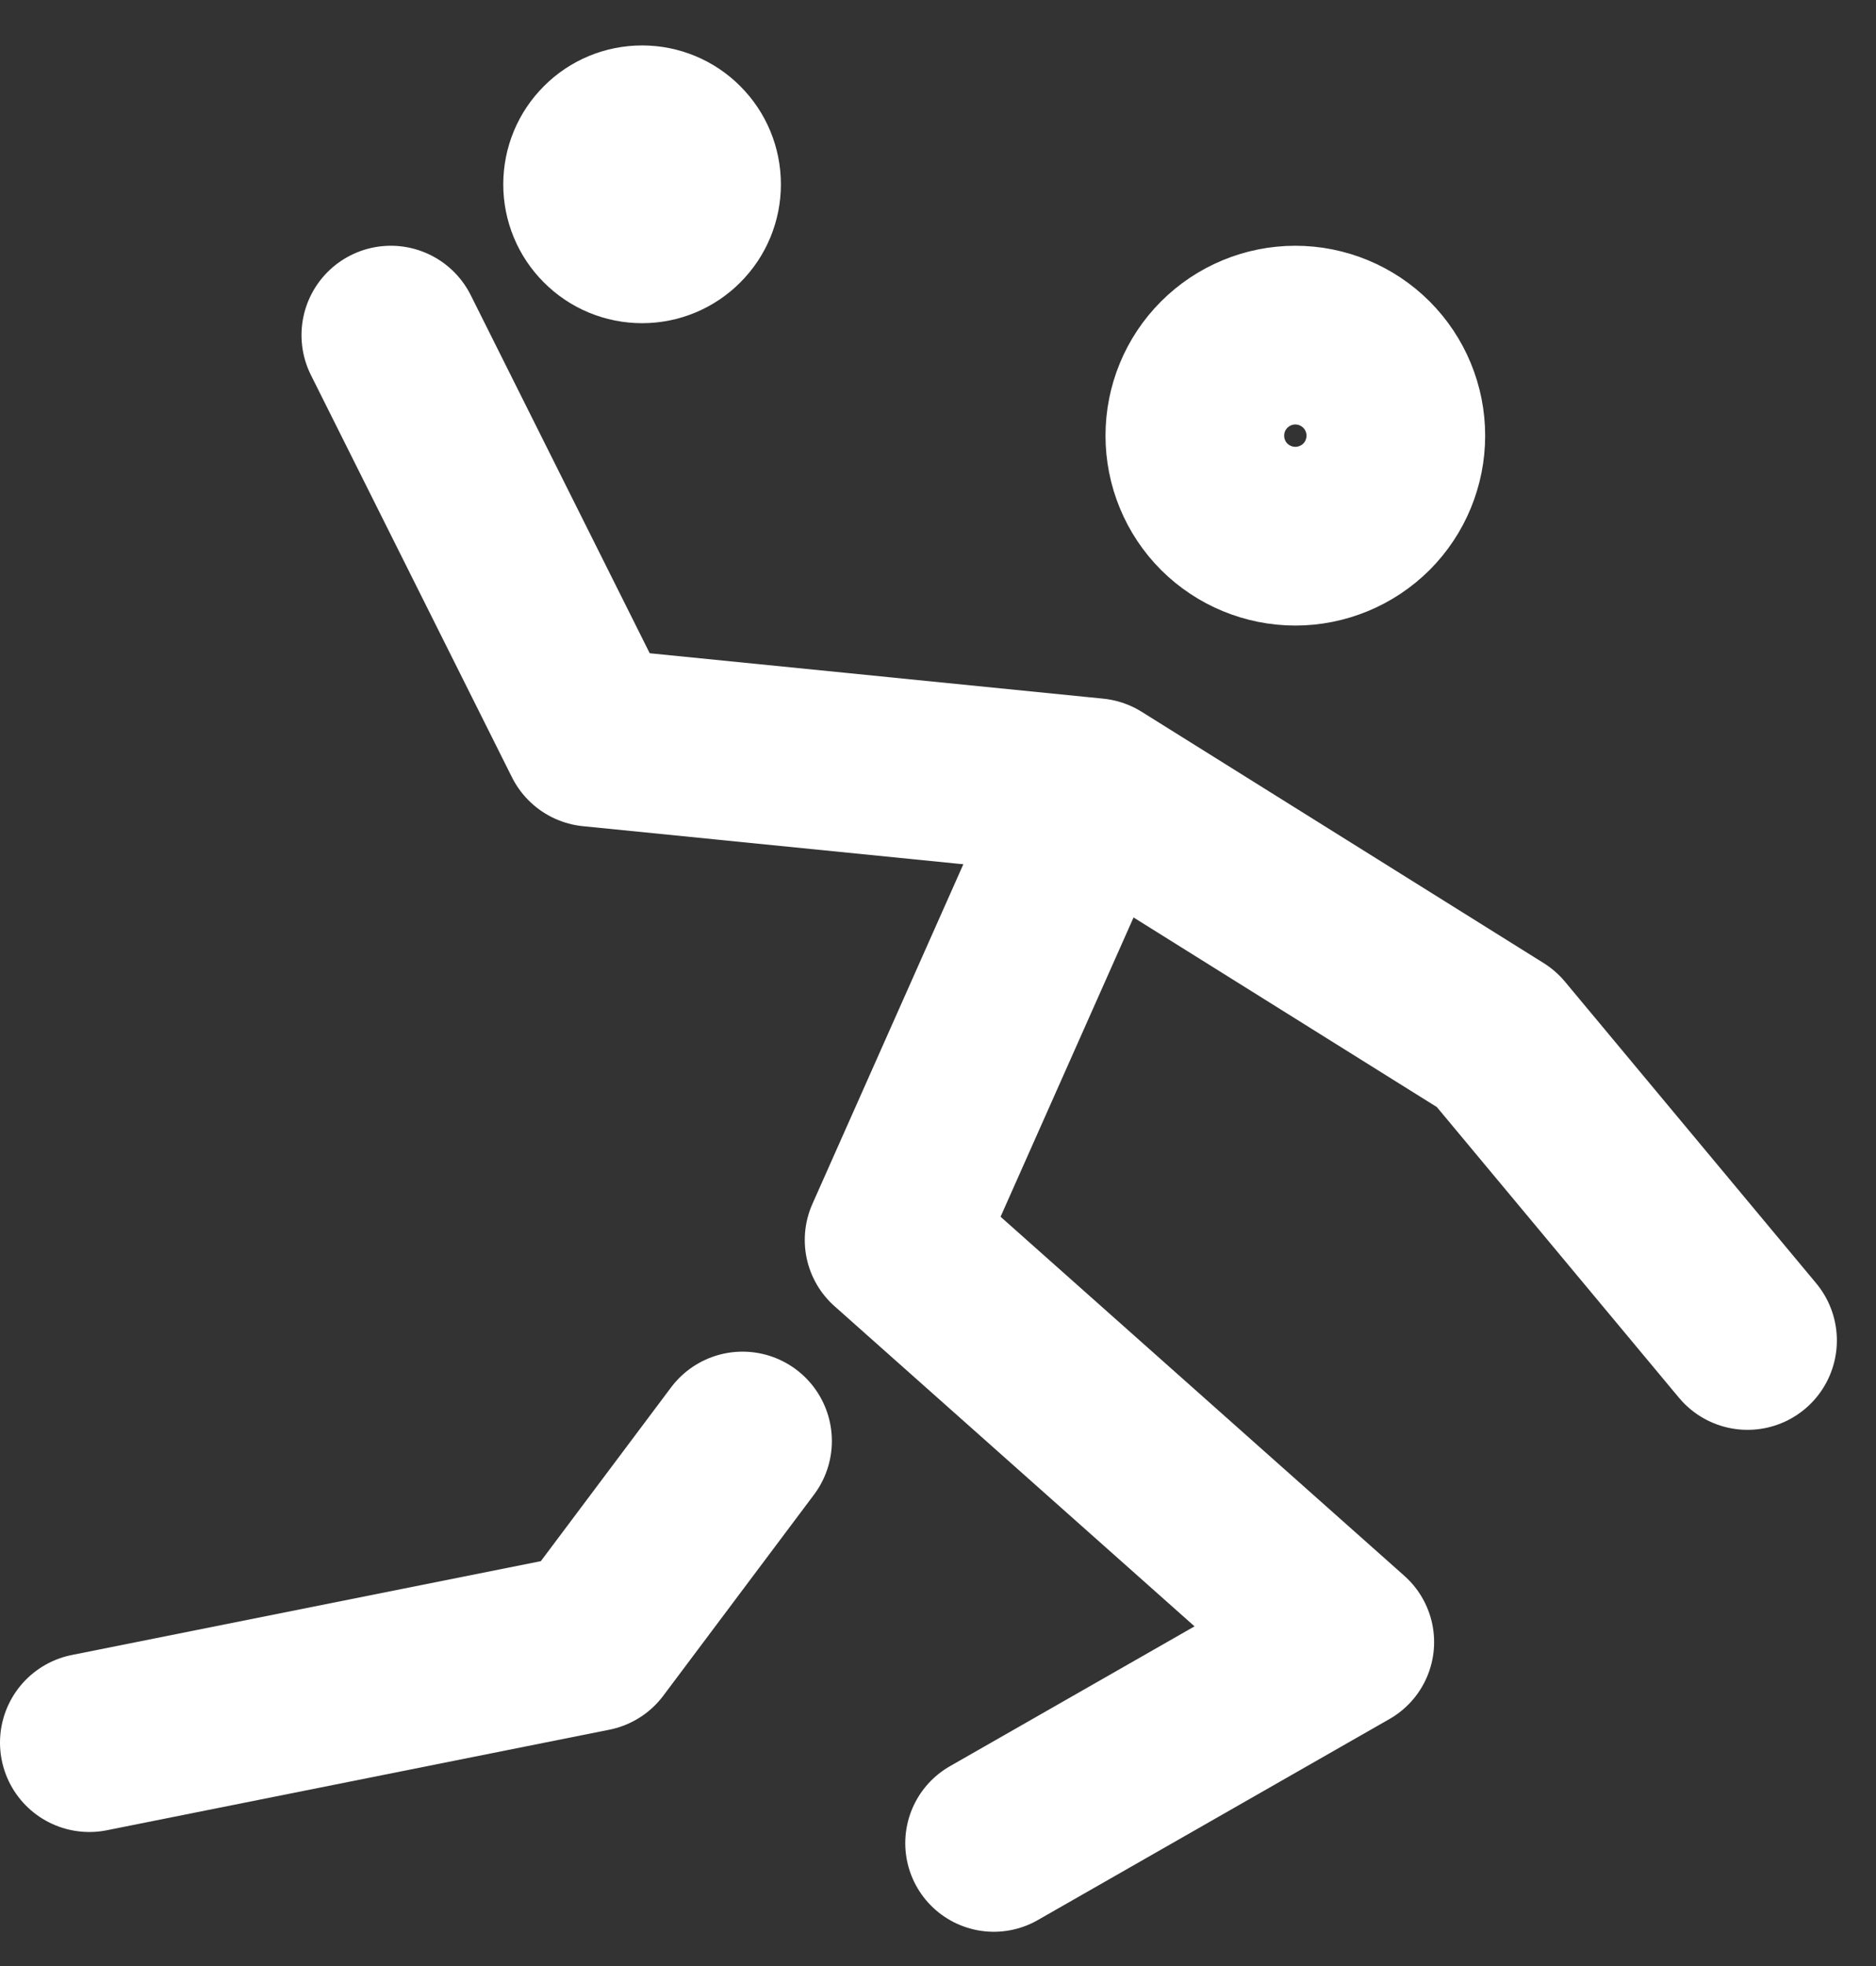
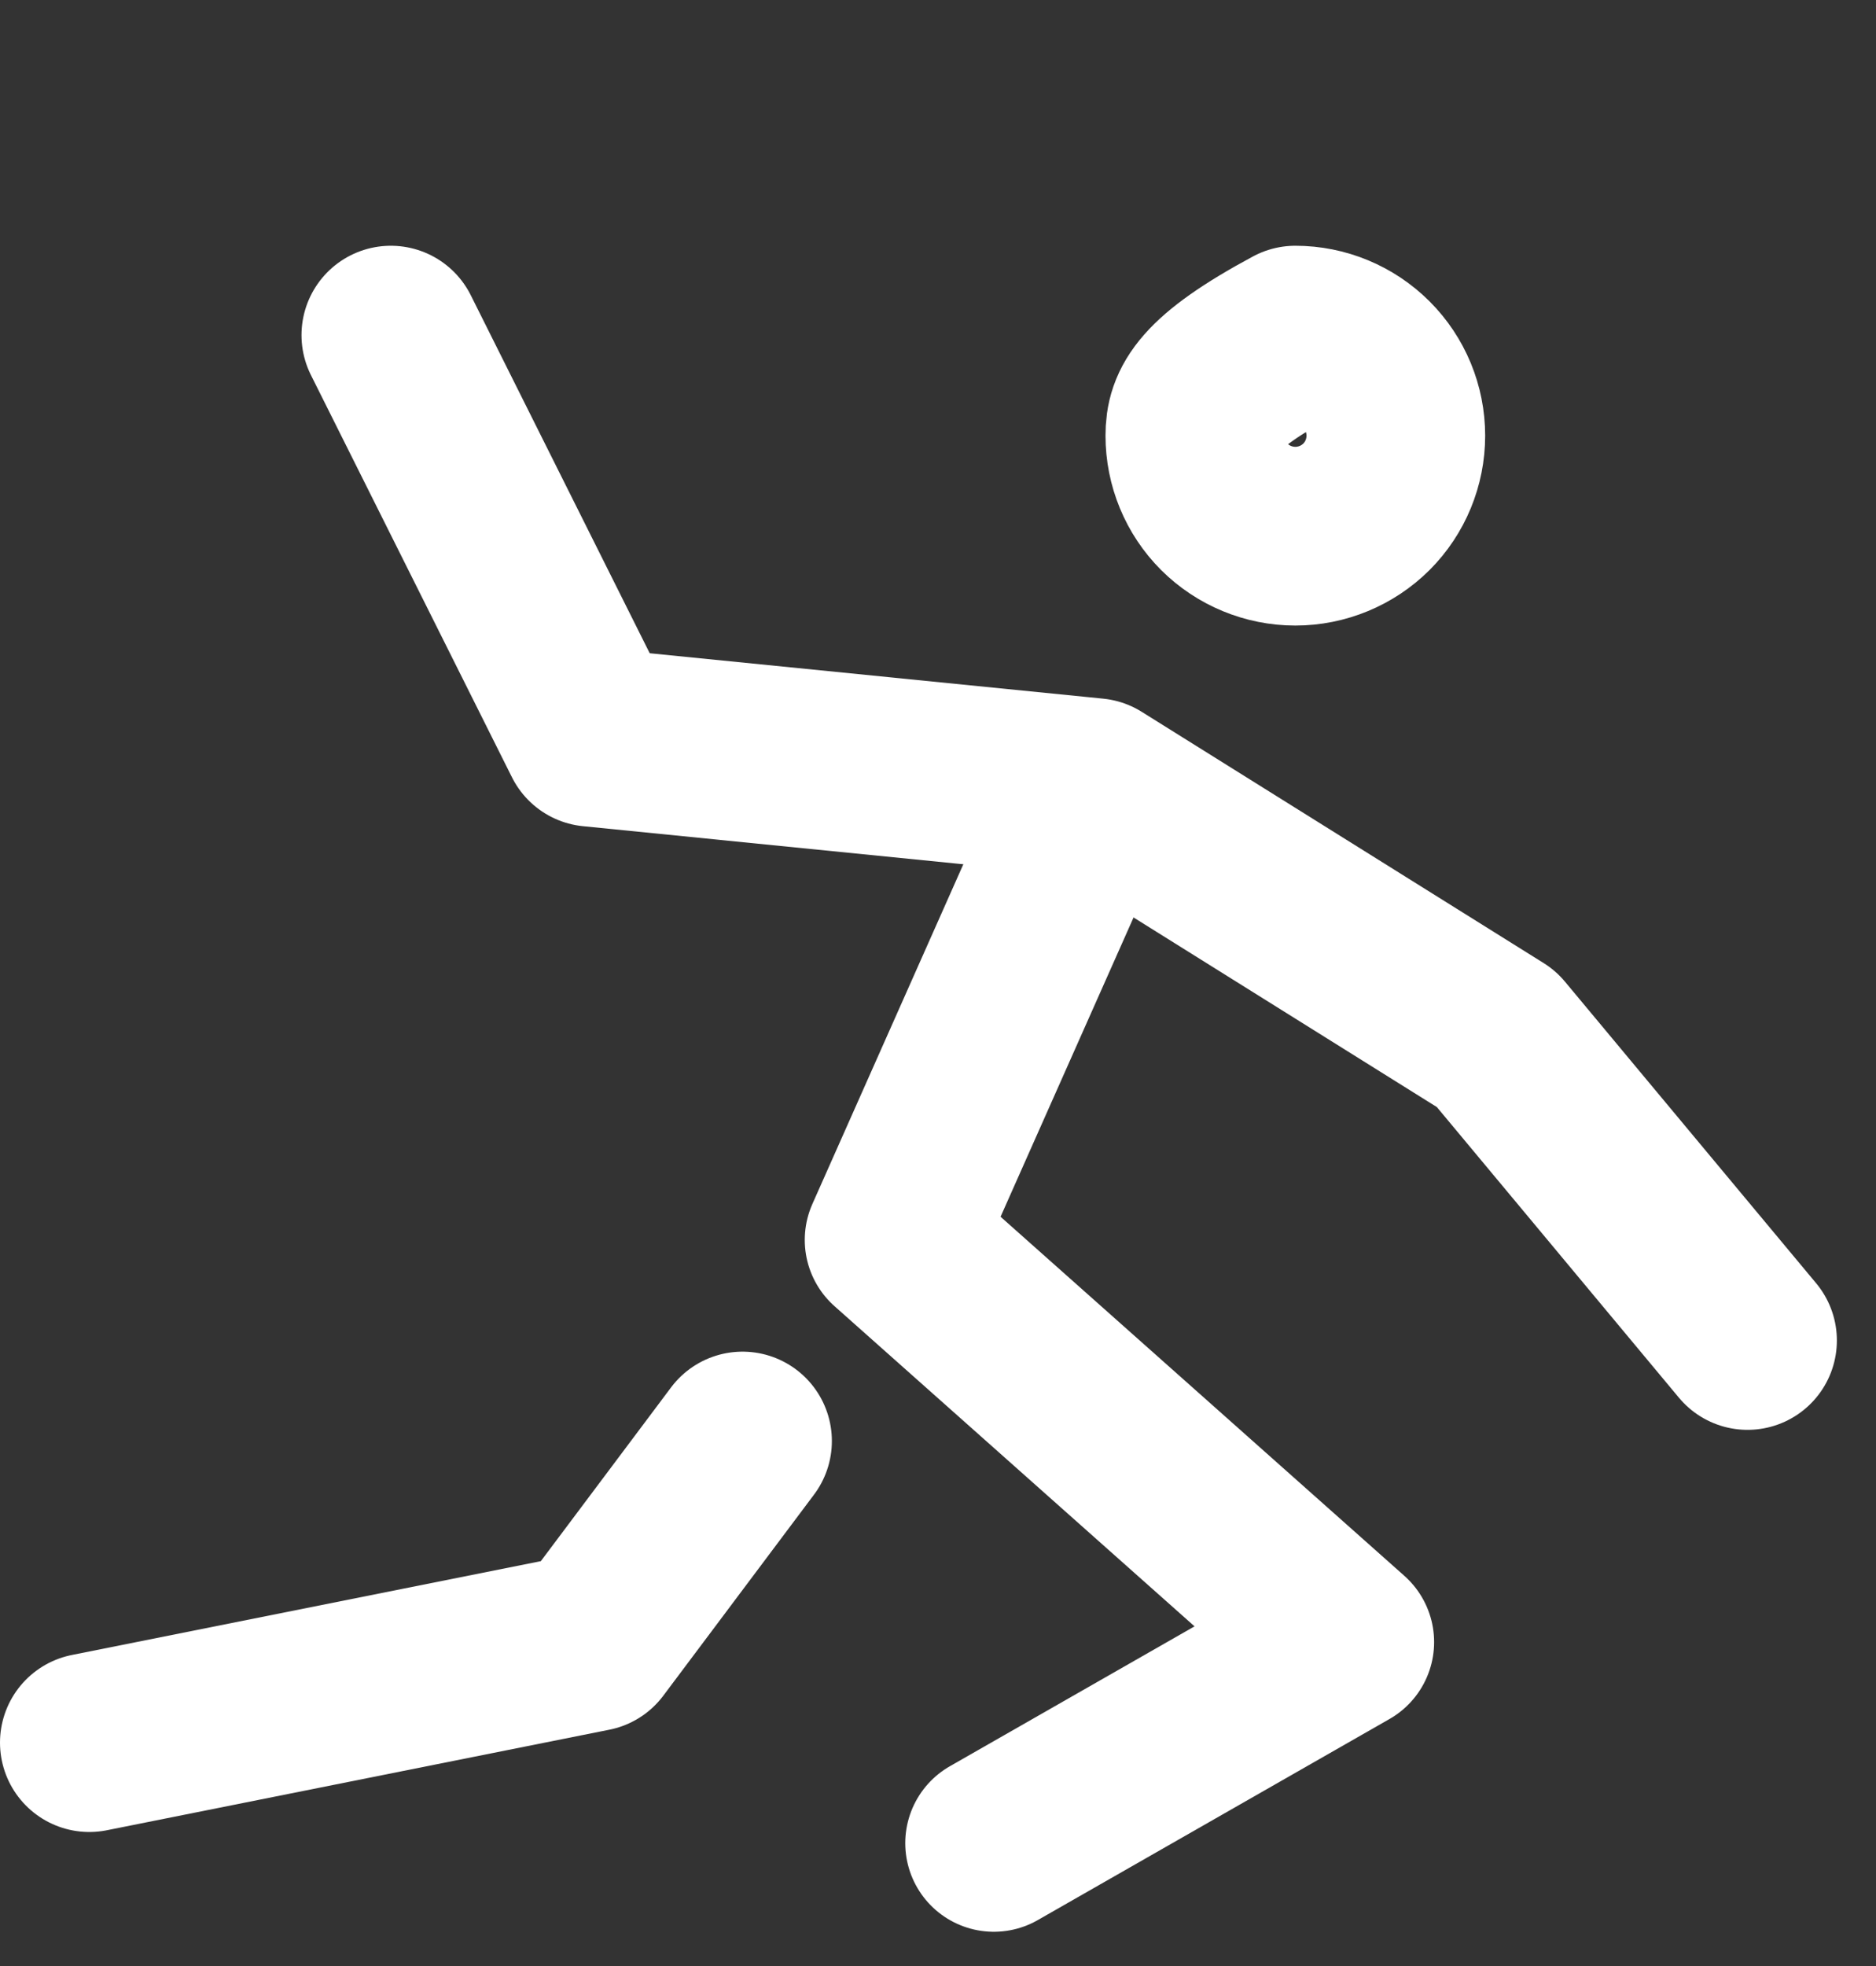
<svg xmlns="http://www.w3.org/2000/svg" width="21" height="22" viewBox="0 0 21 22" fill="none">
  <rect x="0" y="0" width="21" height="22" fill="#333333" stroke="none" />
  <path d="M11.125 20.625L15.062 18.375L10 13.875L12.25 8.813" stroke="white" stroke-width="1.983" stroke-linecap="round" stroke-linejoin="round" />
-   <path d="M4.375 3.75L6.625 8.25L12.25 8.813L16.75 11.625L19.562 15M1 19.5L6.625 18.375L8.312 16.125M13.375 4.875C13.375 5.173 13.493 5.46 13.704 5.671C13.915 5.881 14.202 6 14.5 6C14.798 6 15.085 5.881 15.296 5.671C15.507 5.46 15.625 5.173 15.625 4.875C15.625 4.577 15.507 4.291 15.296 4.08C15.085 3.869 14.798 3.75 14.5 3.75C14.202 3.75 13.915 3.869 13.704 4.08C13.493 4.291 13.375 4.577 13.375 4.875Z" stroke="white" stroke-width="2" stroke-linecap="round" stroke-linejoin="round" />
-   <path d="M7.188 2.625C7.337 2.625 7.48 2.566 7.585 2.46C7.691 2.355 7.75 2.212 7.75 2.063C7.75 1.913 7.691 1.77 7.585 1.665C7.48 1.559 7.337 1.5 7.188 1.5C7.038 1.5 6.895 1.559 6.79 1.665C6.684 1.77 6.625 1.913 6.625 2.063C6.625 2.212 6.684 2.355 6.79 2.46C6.895 2.566 7.038 2.625 7.188 2.625Z" fill="white" stroke="white" stroke-width="1.983" stroke-linecap="round" stroke-linejoin="round" />
+   <path d="M4.375 3.75L6.625 8.25L12.25 8.813L16.75 11.625L19.562 15M1 19.5L6.625 18.375L8.312 16.125M13.375 4.875C13.375 5.173 13.493 5.46 13.704 5.671C13.915 5.881 14.202 6 14.5 6C14.798 6 15.085 5.881 15.296 5.671C15.507 5.46 15.625 5.173 15.625 4.875C15.625 4.577 15.507 4.291 15.296 4.08C15.085 3.869 14.798 3.75 14.5 3.75C13.493 4.291 13.375 4.577 13.375 4.875Z" stroke="white" stroke-width="2" stroke-linecap="round" stroke-linejoin="round" />
</svg>